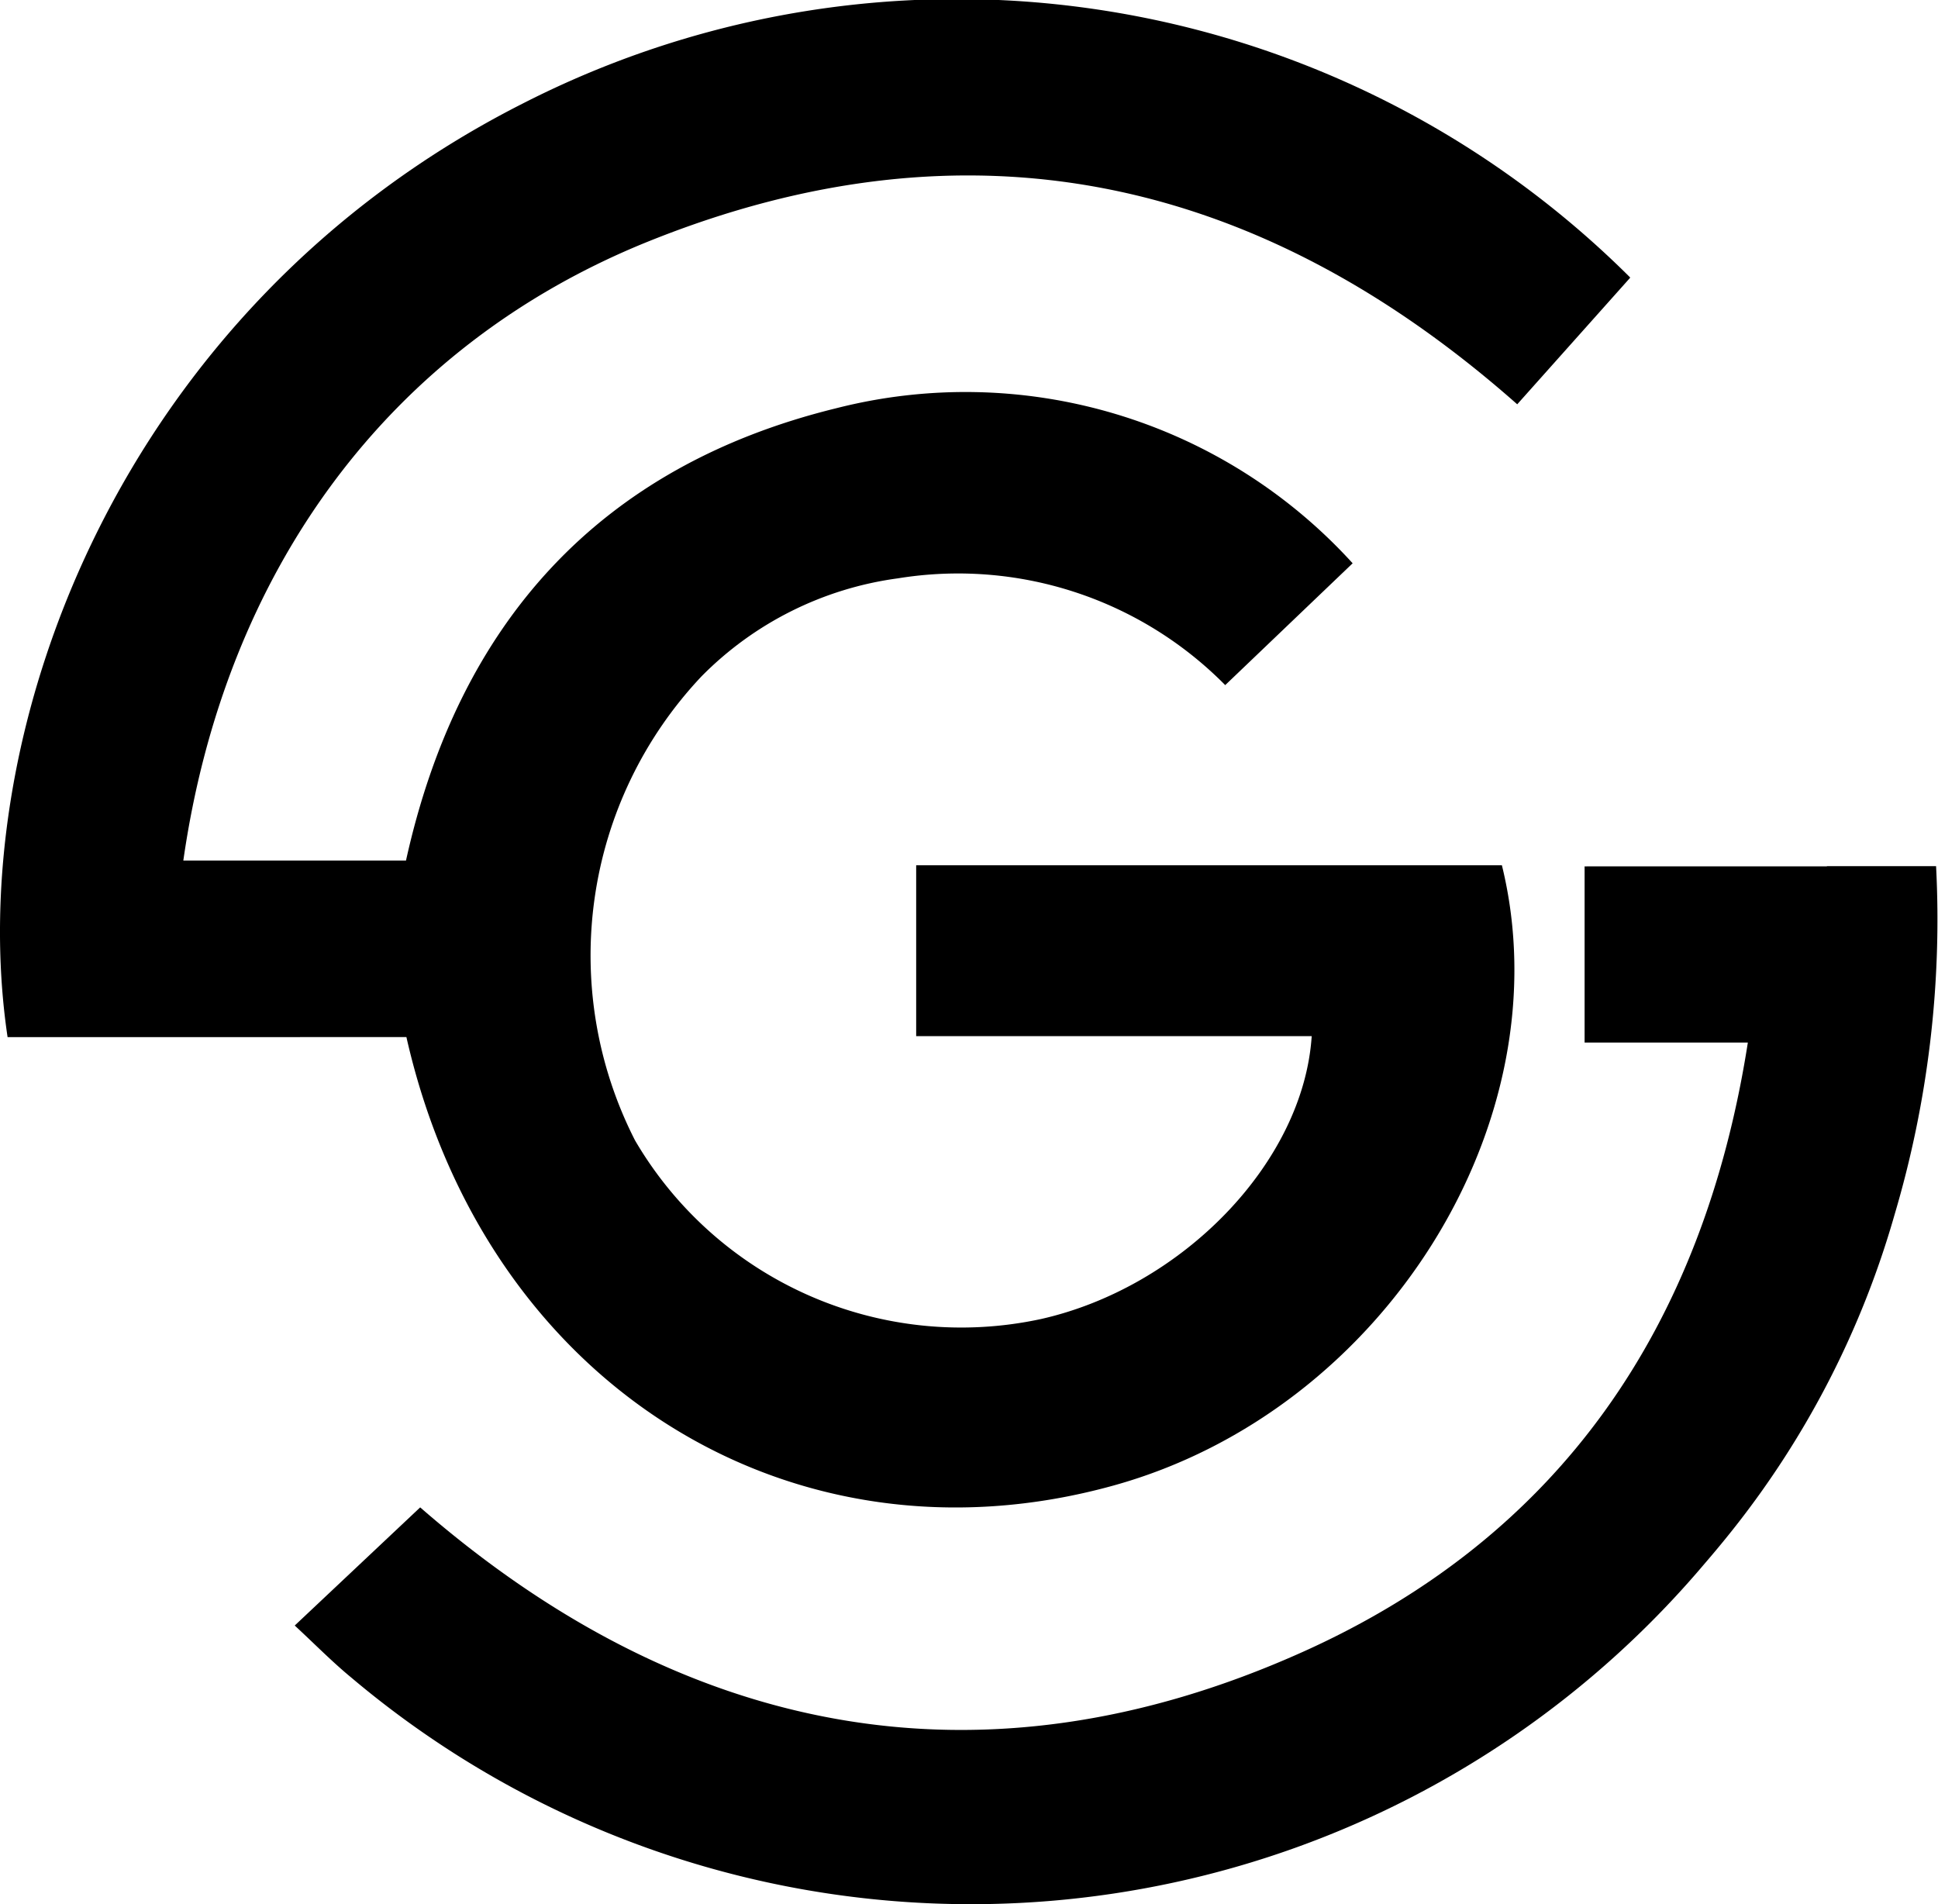
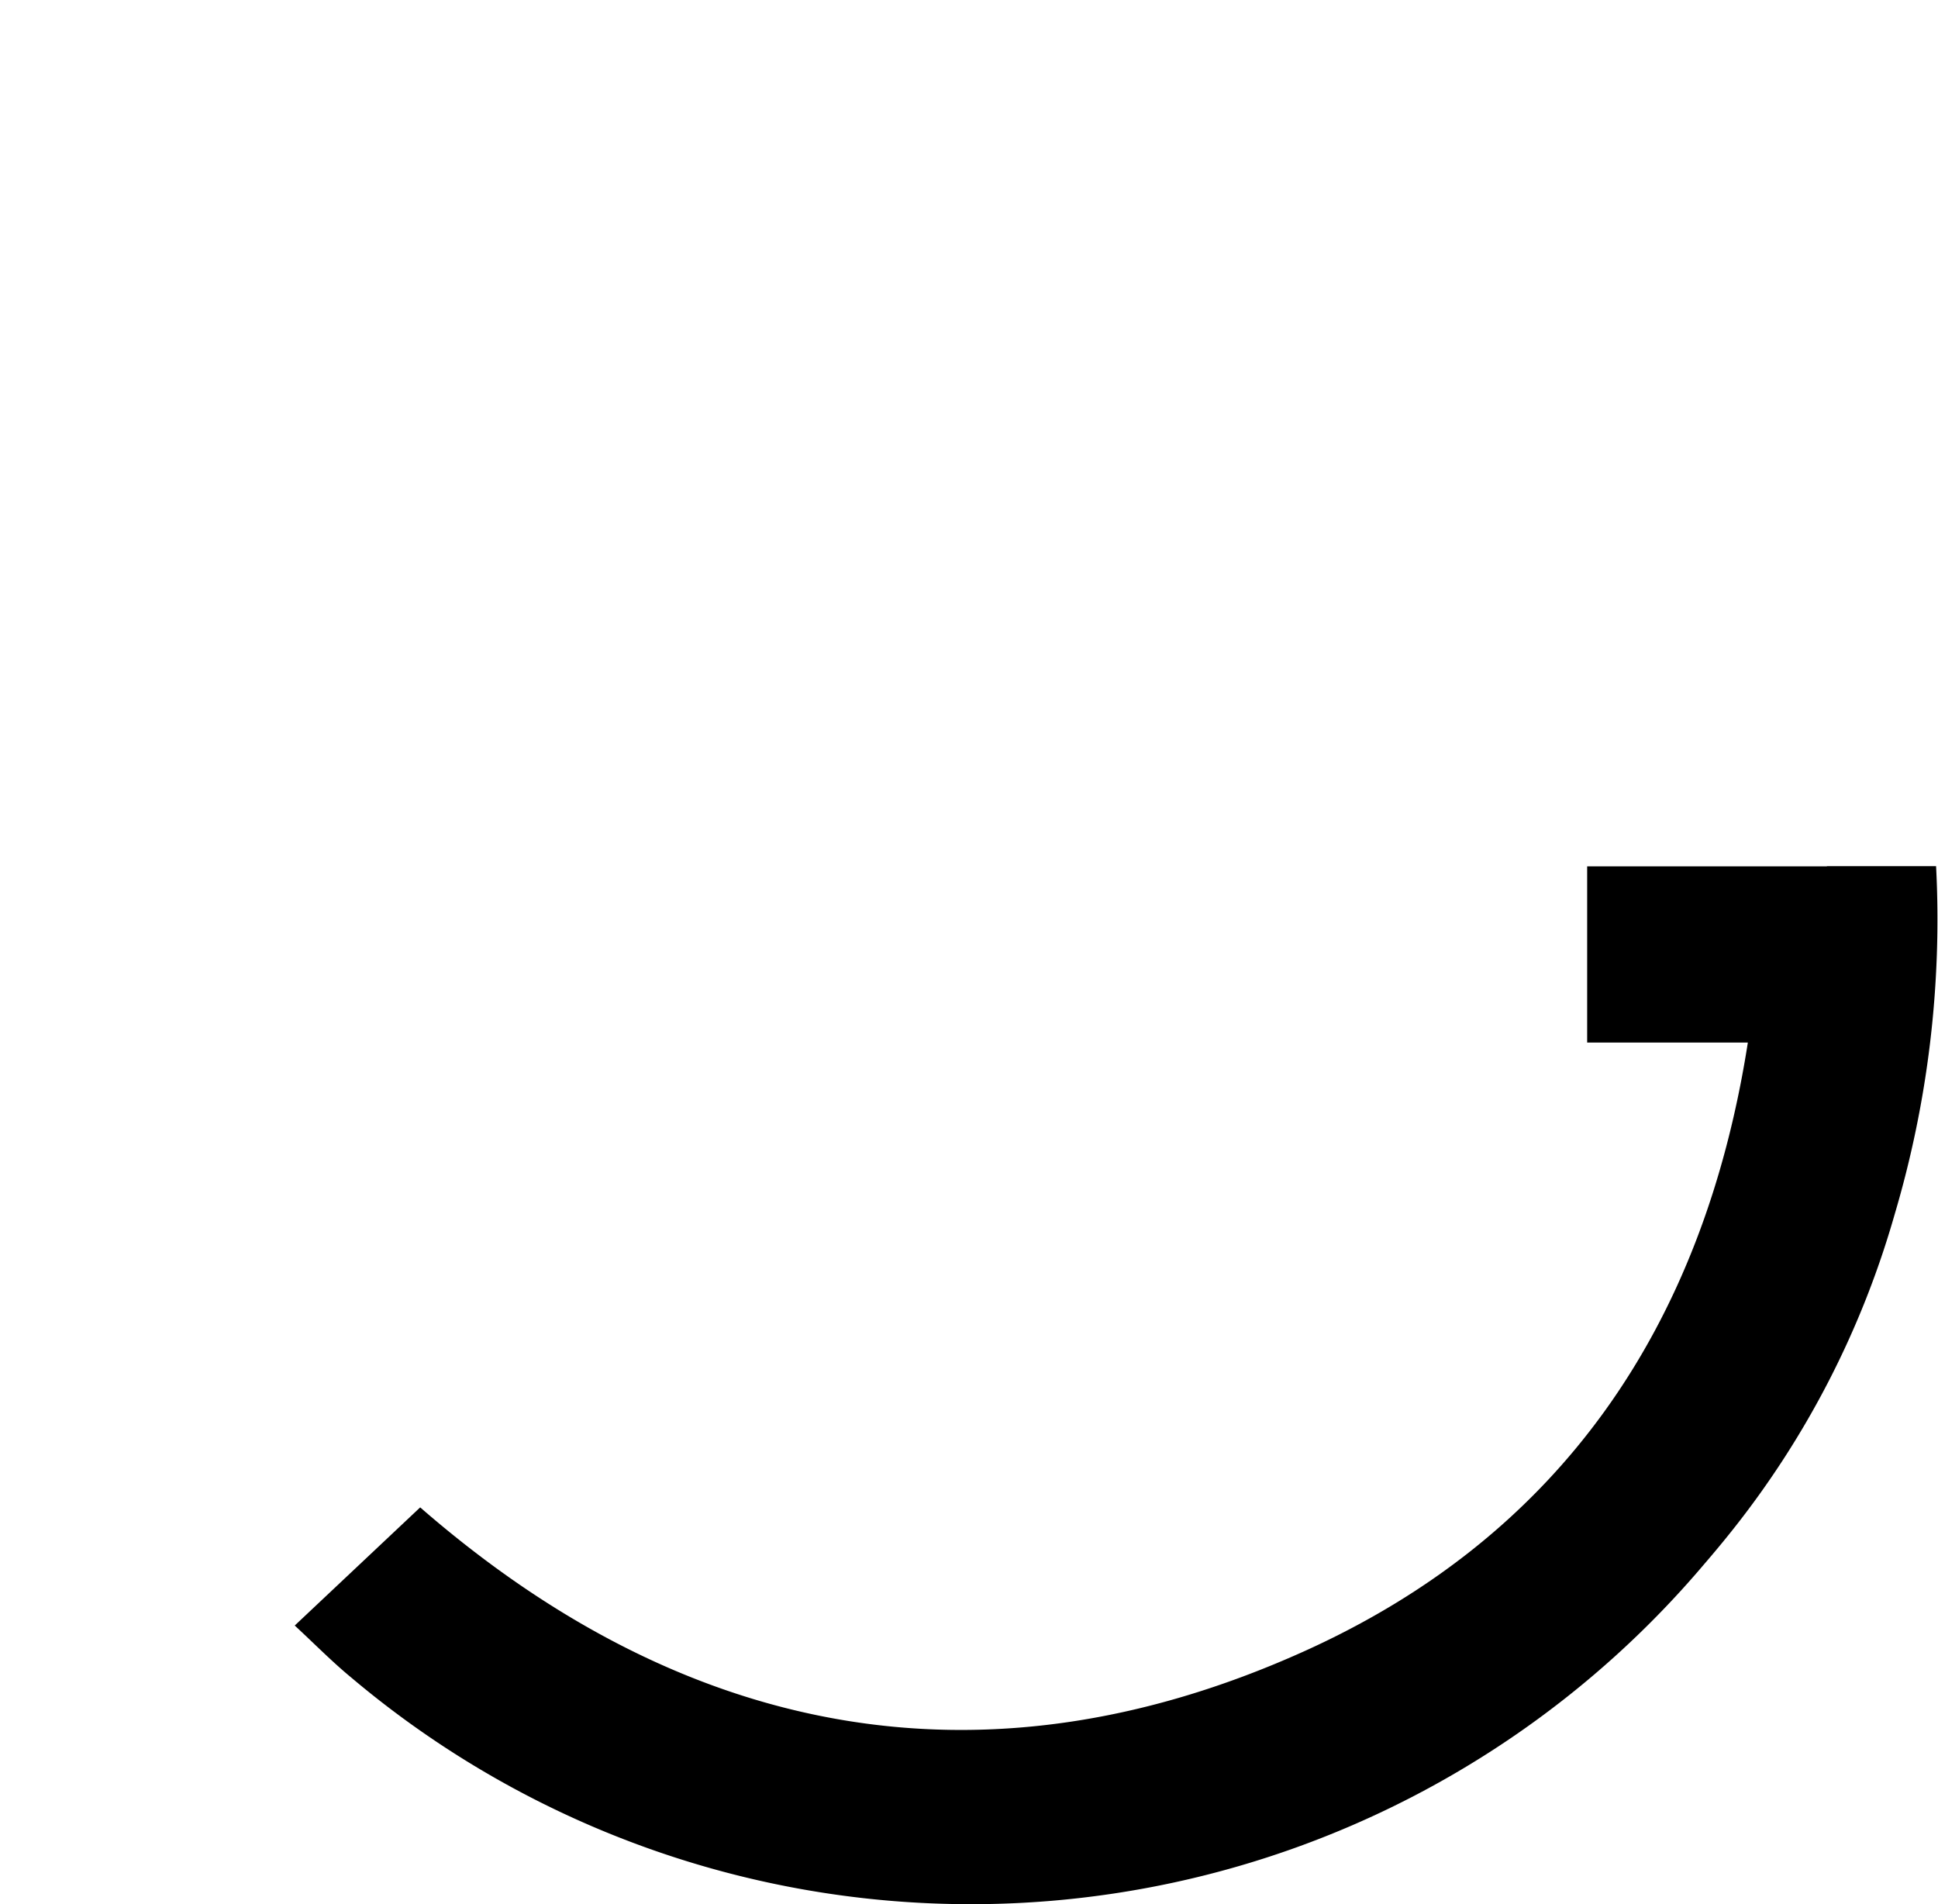
<svg xmlns="http://www.w3.org/2000/svg" width="36.303" height="35.669" viewBox="0 0 36.303 35.669">
  <g id="Grupo_997" data-name="Grupo 997" transform="translate(-5.606 -5.832)">
    <g id="Grupo_1110" data-name="Grupo 1110" transform="translate(5.606 5.832)">
-       <path id="Caminho_5228" data-name="Caminho 5228" d="M39.44,14.468l-2.114,2.369c-4.878-4.312-10.311-5.45-16.269-3.053-4.894,1.969-7.945,6.2-8.718,11.6h4.171c.983-4.452,3.623-7.38,8.043-8.469a9.8,9.8,0,0,1,9.69,2.9l-2.387,2.282a7.03,7.03,0,0,0-6.131-2,6.356,6.356,0,0,0-3.682,1.839A7.617,7.617,0,0,0,20.8,30.624,7.079,7.079,0,0,0,28.4,33.972c2.651-.595,4.921-2.933,5.076-5.3H26.067v-3.2H37.039c1.175,4.785-2.2,10.212-7.277,11.618-6.036,1.673-11.771-1.892-13.244-8.4H9.047c-.85-5.7,2.083-13.648,9.643-17.483a17.866,17.866,0,0,1,20.75,3.253" transform="translate(-8.905 -9.264)" />
-       <path id="Caminho_5229" data-name="Caminho 5229" d="M43.871,27.68H39.38a.415.415,0,0,1-.048,0v3.3H42.39c-.834,5.341-3.533,9.252-8.326,11.409C28,45.117,22.405,43.94,17.52,39.687L15.17,41.9c.374.346.7.679,1.057.973a17.994,17.994,0,0,0,25.343-2.12c.182-.211.361-.426.534-.644a16.982,16.982,0,0,0,3.033-5.9,19.446,19.446,0,0,0,.779-6.533H43.871" transform="translate(-9.649 -11.452)" />
+       <path id="Caminho_5229" data-name="Caminho 5229" d="M43.871,27.68H39.38v3.3H42.39c-.834,5.341-3.533,9.252-8.326,11.409C28,45.117,22.405,43.94,17.52,39.687L15.17,41.9c.374.346.7.679,1.057.973a17.994,17.994,0,0,0,25.343-2.12c.182-.211.361-.426.534-.644a16.982,16.982,0,0,0,3.033-5.9,19.446,19.446,0,0,0,.779-6.533H43.871" transform="translate(-9.649 -11.452)" />
    </g>
  </g>
</svg>